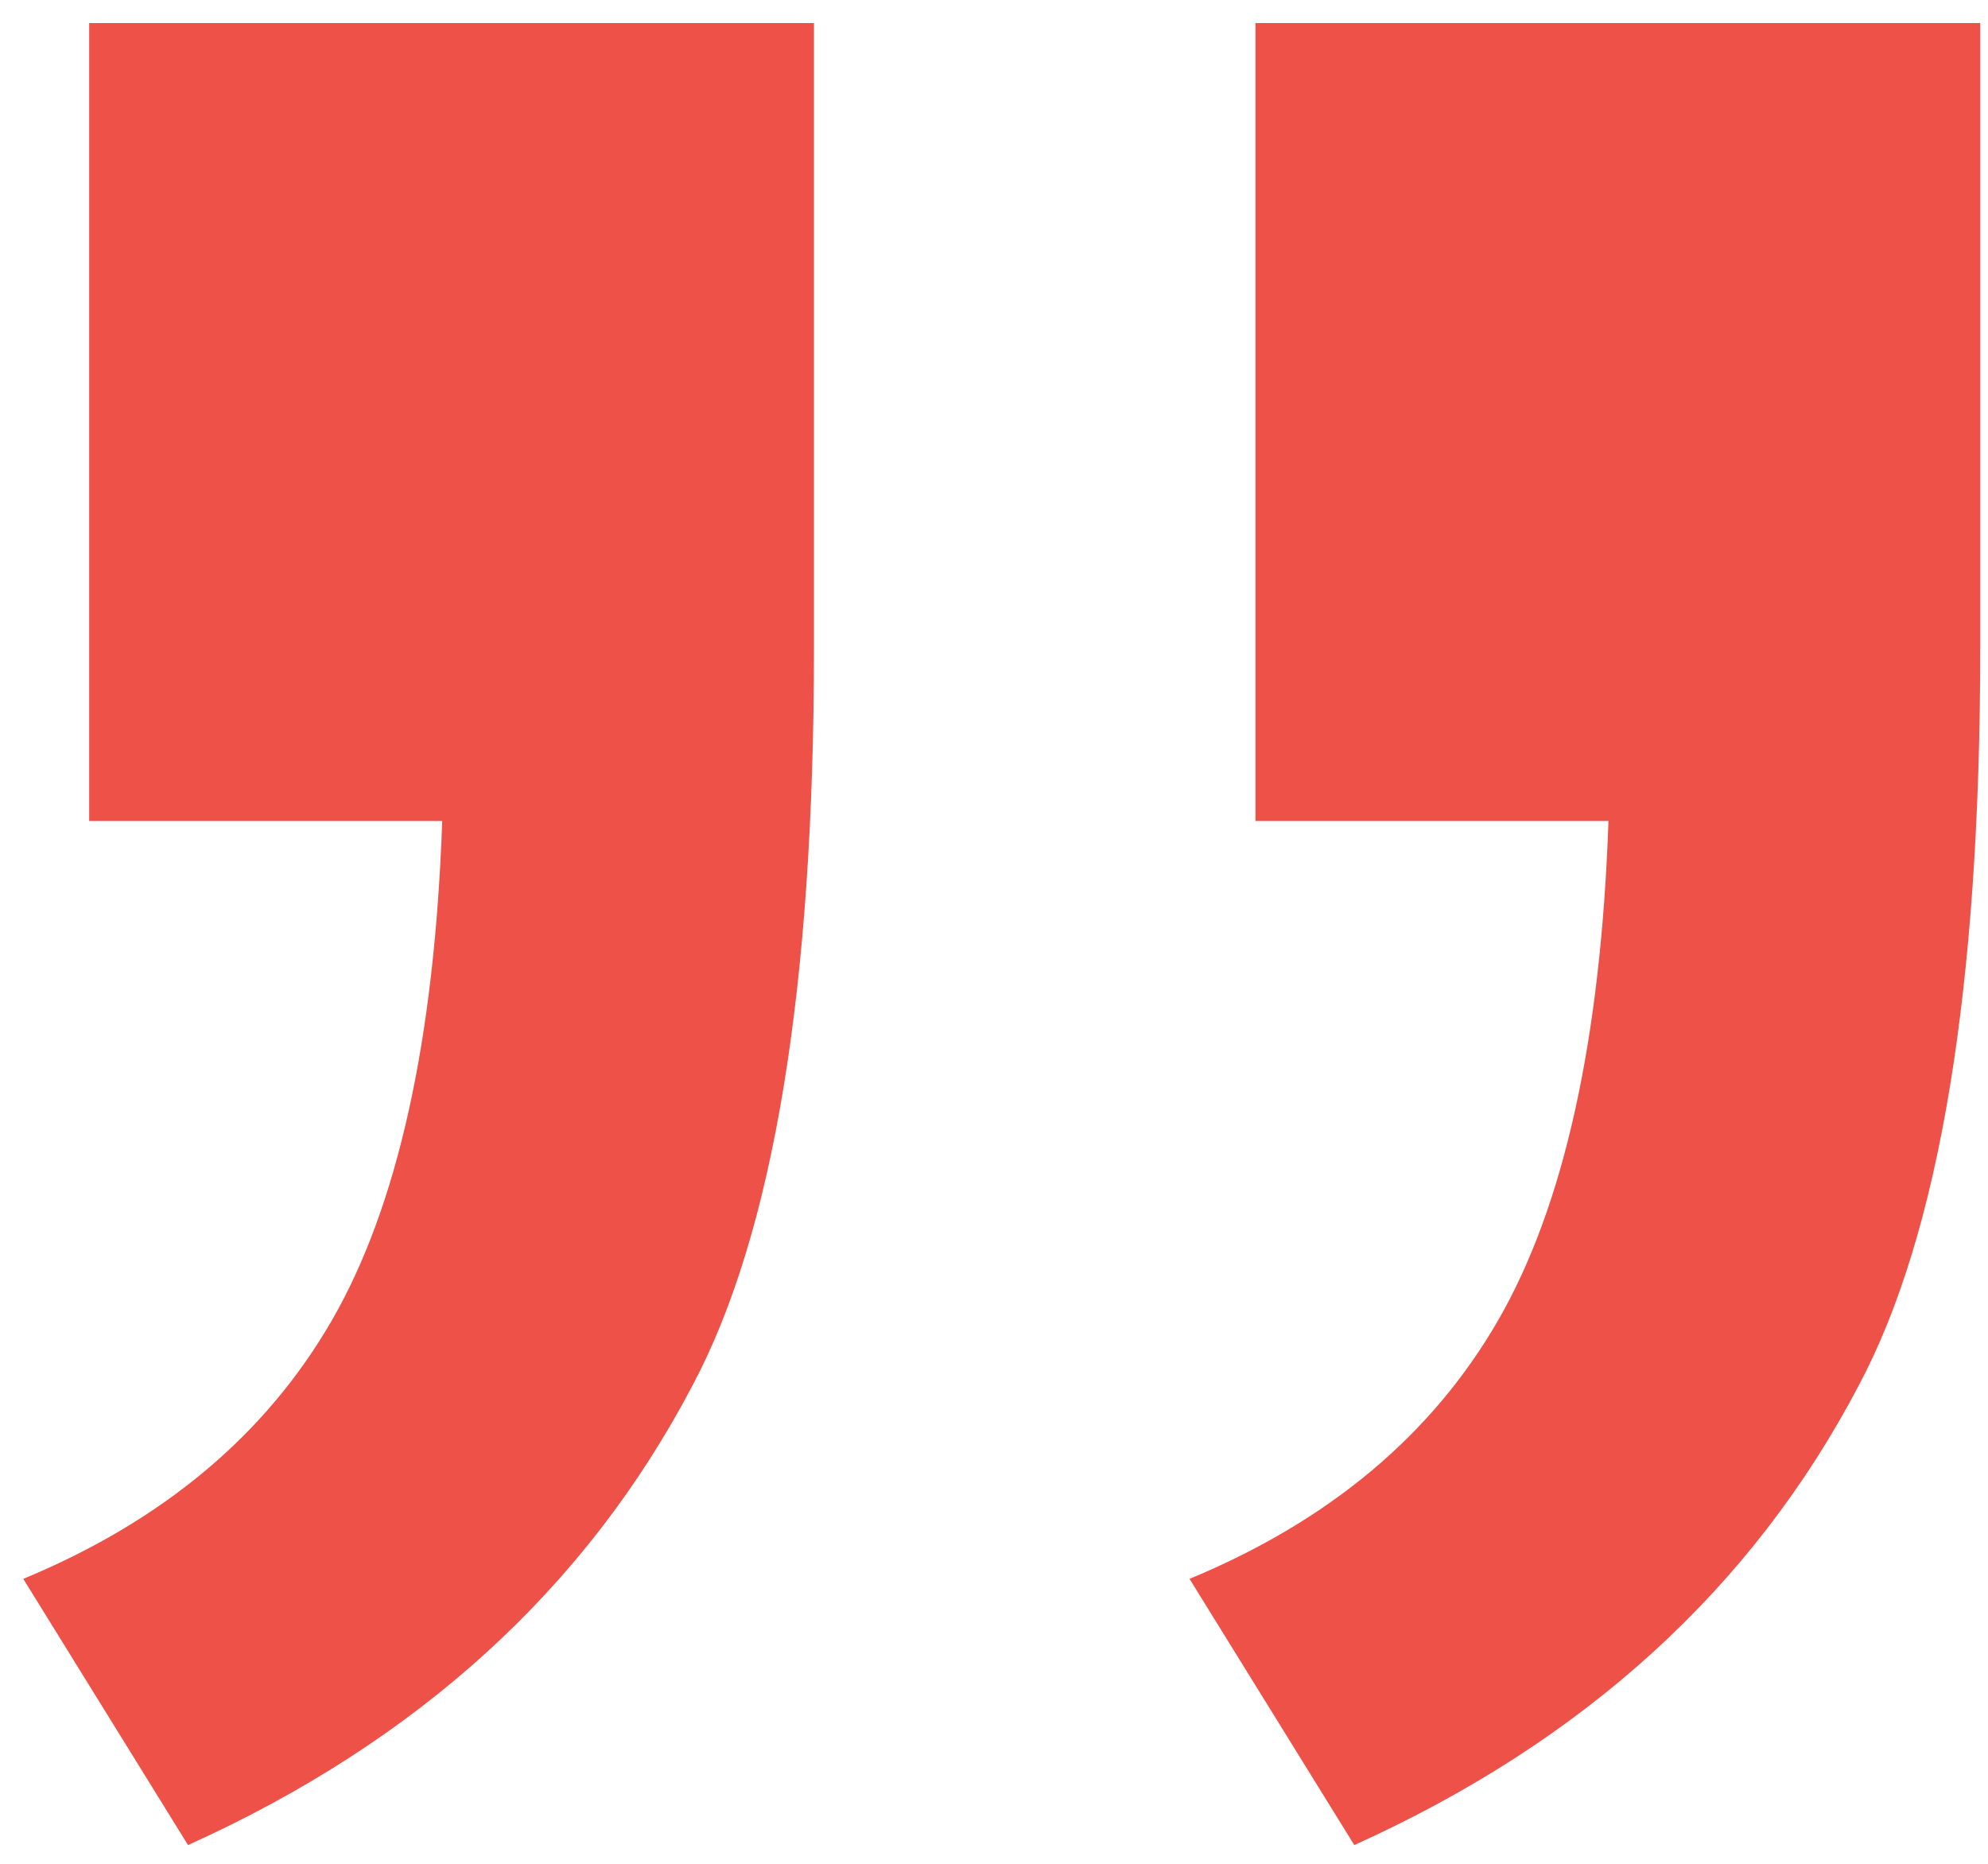
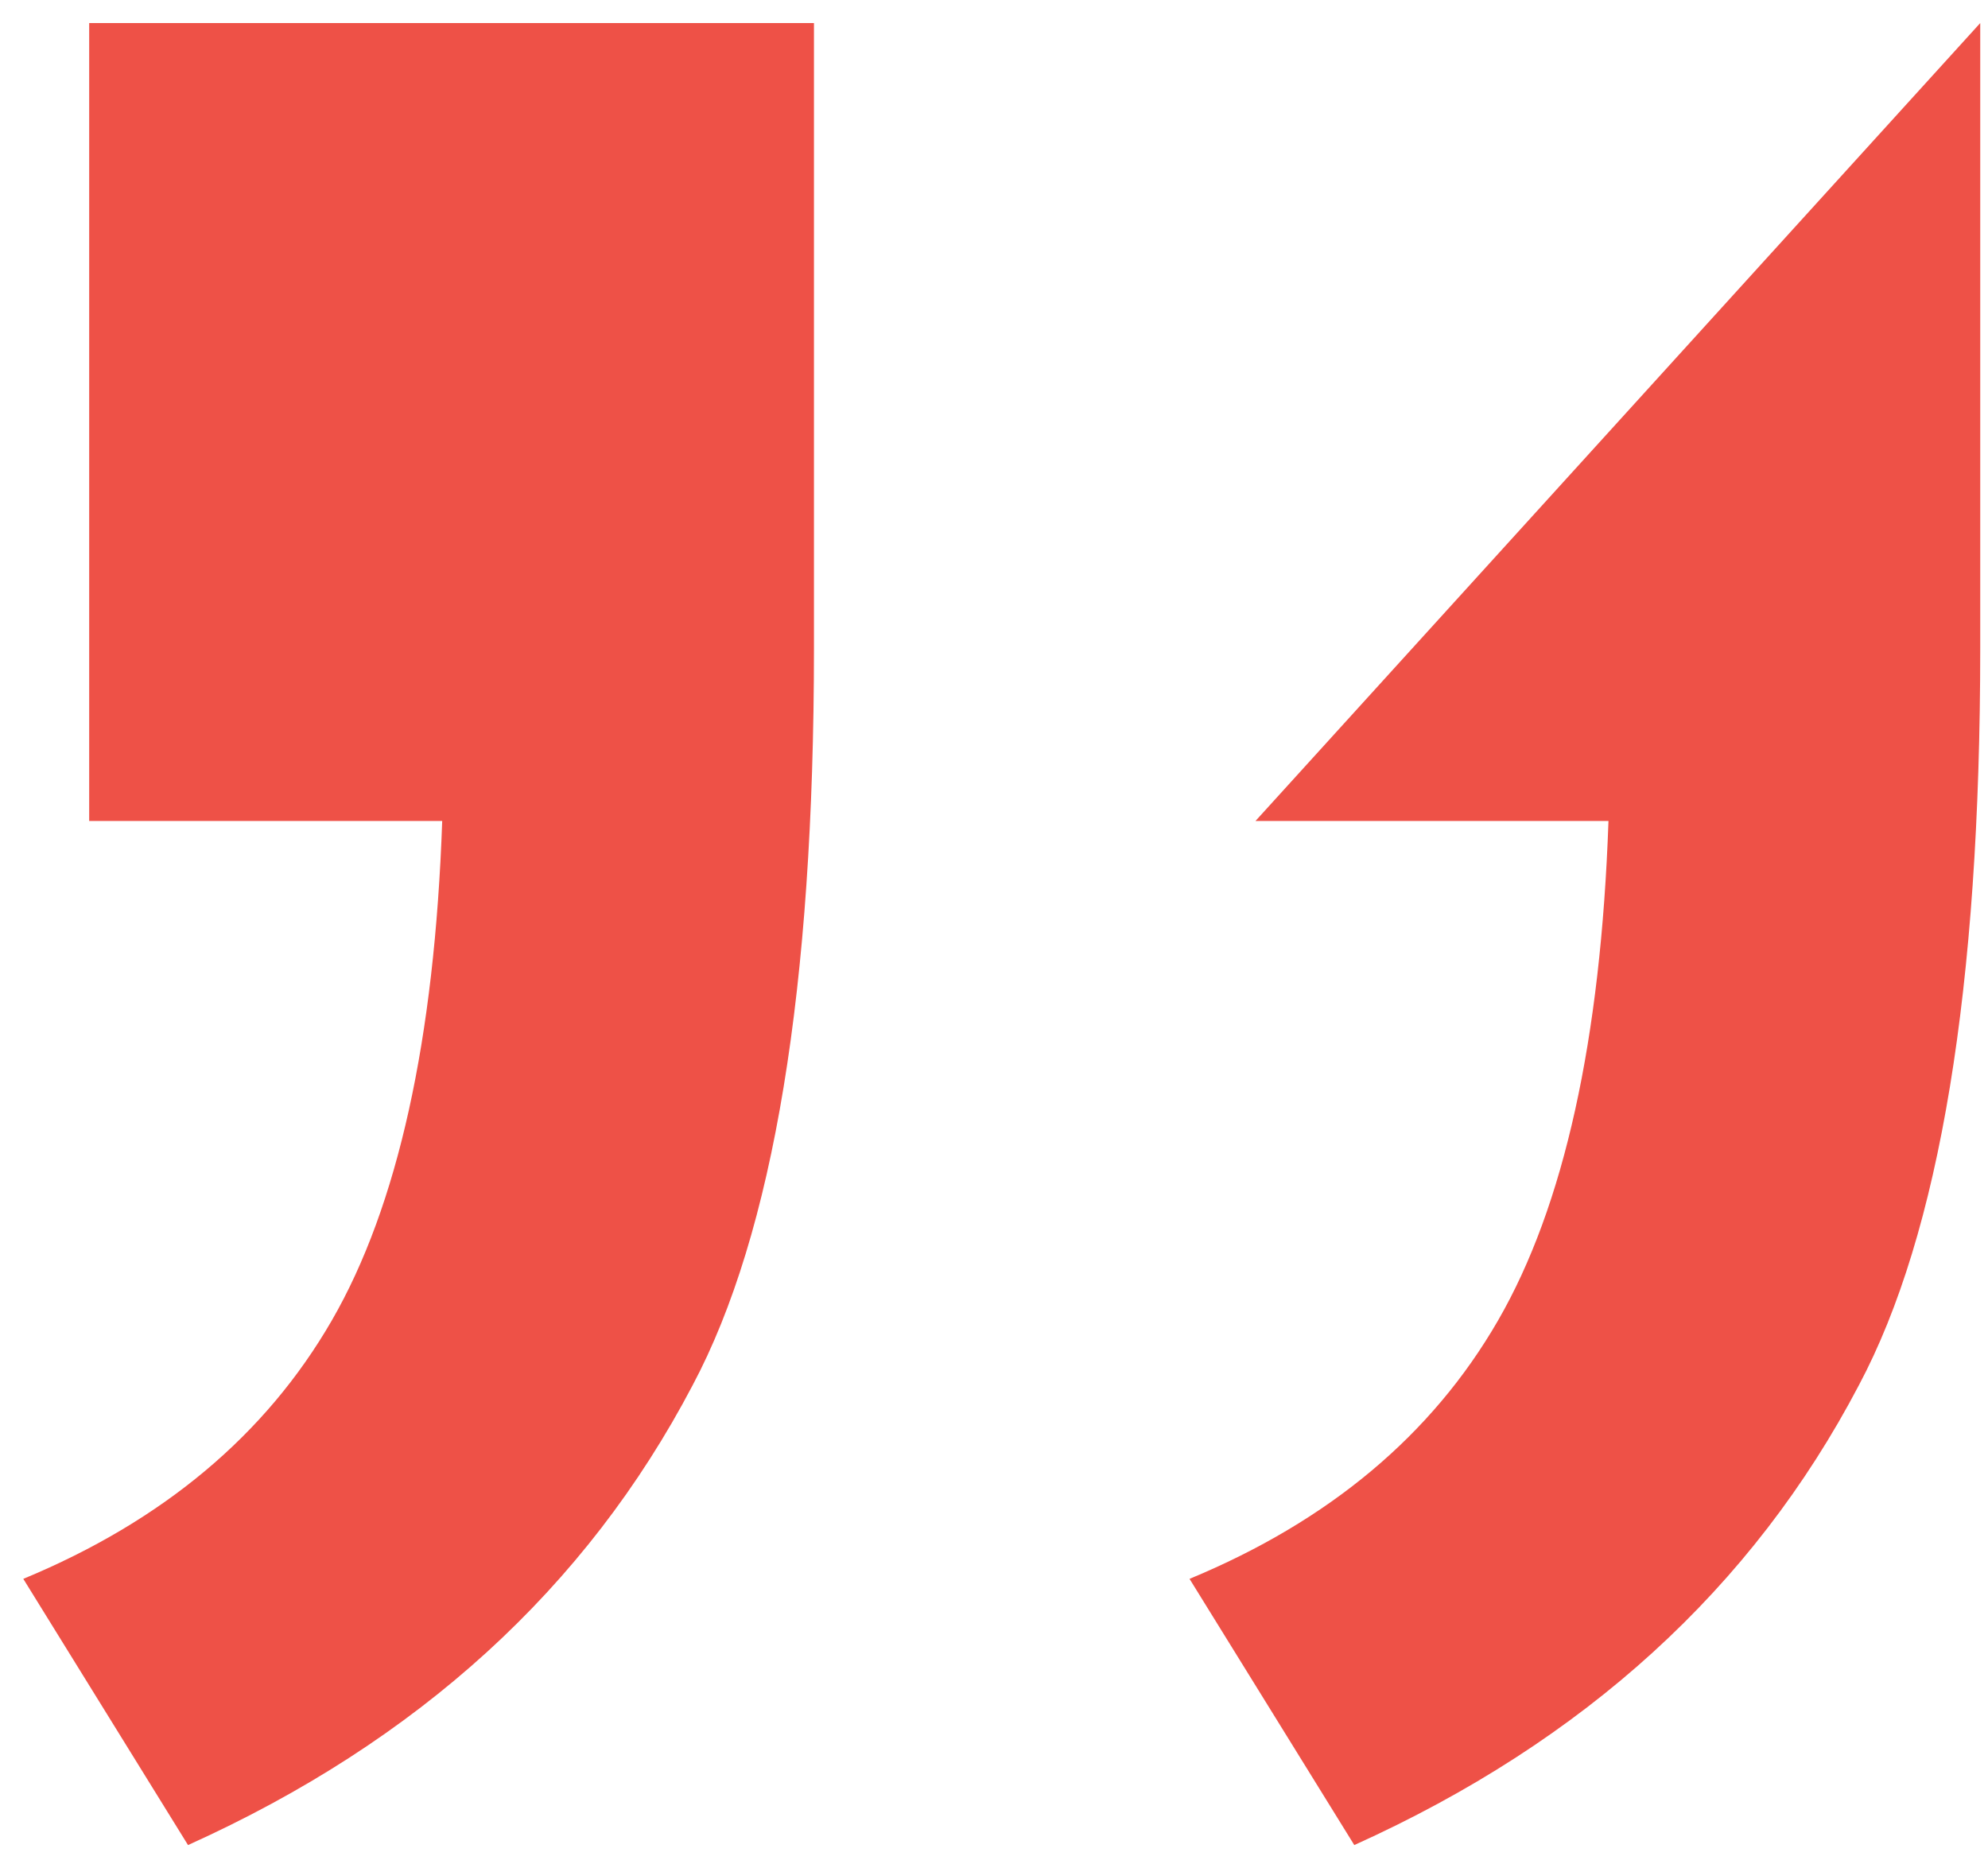
<svg xmlns="http://www.w3.org/2000/svg" width="64" height="60" viewBox="0 0 64 60" fill="none">
-   <path d="M40.417 26.43V0.742L63.75 0.742V20.864C63.75 31.792 62.447 39.702 59.842 44.596C56.422 51.118 51.009 56.052 43.599 59.397L38.295 50.827C42.79 48.964 46.101 46.191 48.225 42.512C50.353 38.83 51.536 33.468 51.782 26.43L40.417 26.43ZM2.871 26.43L2.871 0.742L26.204 0.742L26.204 20.864C26.204 31.792 24.902 39.702 22.297 44.596C18.876 51.118 13.464 56.052 6.053 59.397L0.75 50.827C5.244 48.964 8.555 46.191 10.68 42.512C12.808 38.83 13.991 33.468 14.236 26.43H2.871Z" fill="#EE5147" />
+   <path d="M40.417 26.43L63.75 0.742V20.864C63.75 31.792 62.447 39.702 59.842 44.596C56.422 51.118 51.009 56.052 43.599 59.397L38.295 50.827C42.79 48.964 46.101 46.191 48.225 42.512C50.353 38.83 51.536 33.468 51.782 26.43L40.417 26.43ZM2.871 26.43L2.871 0.742L26.204 0.742L26.204 20.864C26.204 31.792 24.902 39.702 22.297 44.596C18.876 51.118 13.464 56.052 6.053 59.397L0.75 50.827C5.244 48.964 8.555 46.191 10.68 42.512C12.808 38.83 13.991 33.468 14.236 26.43H2.871Z" fill="#EE5147" />
</svg>